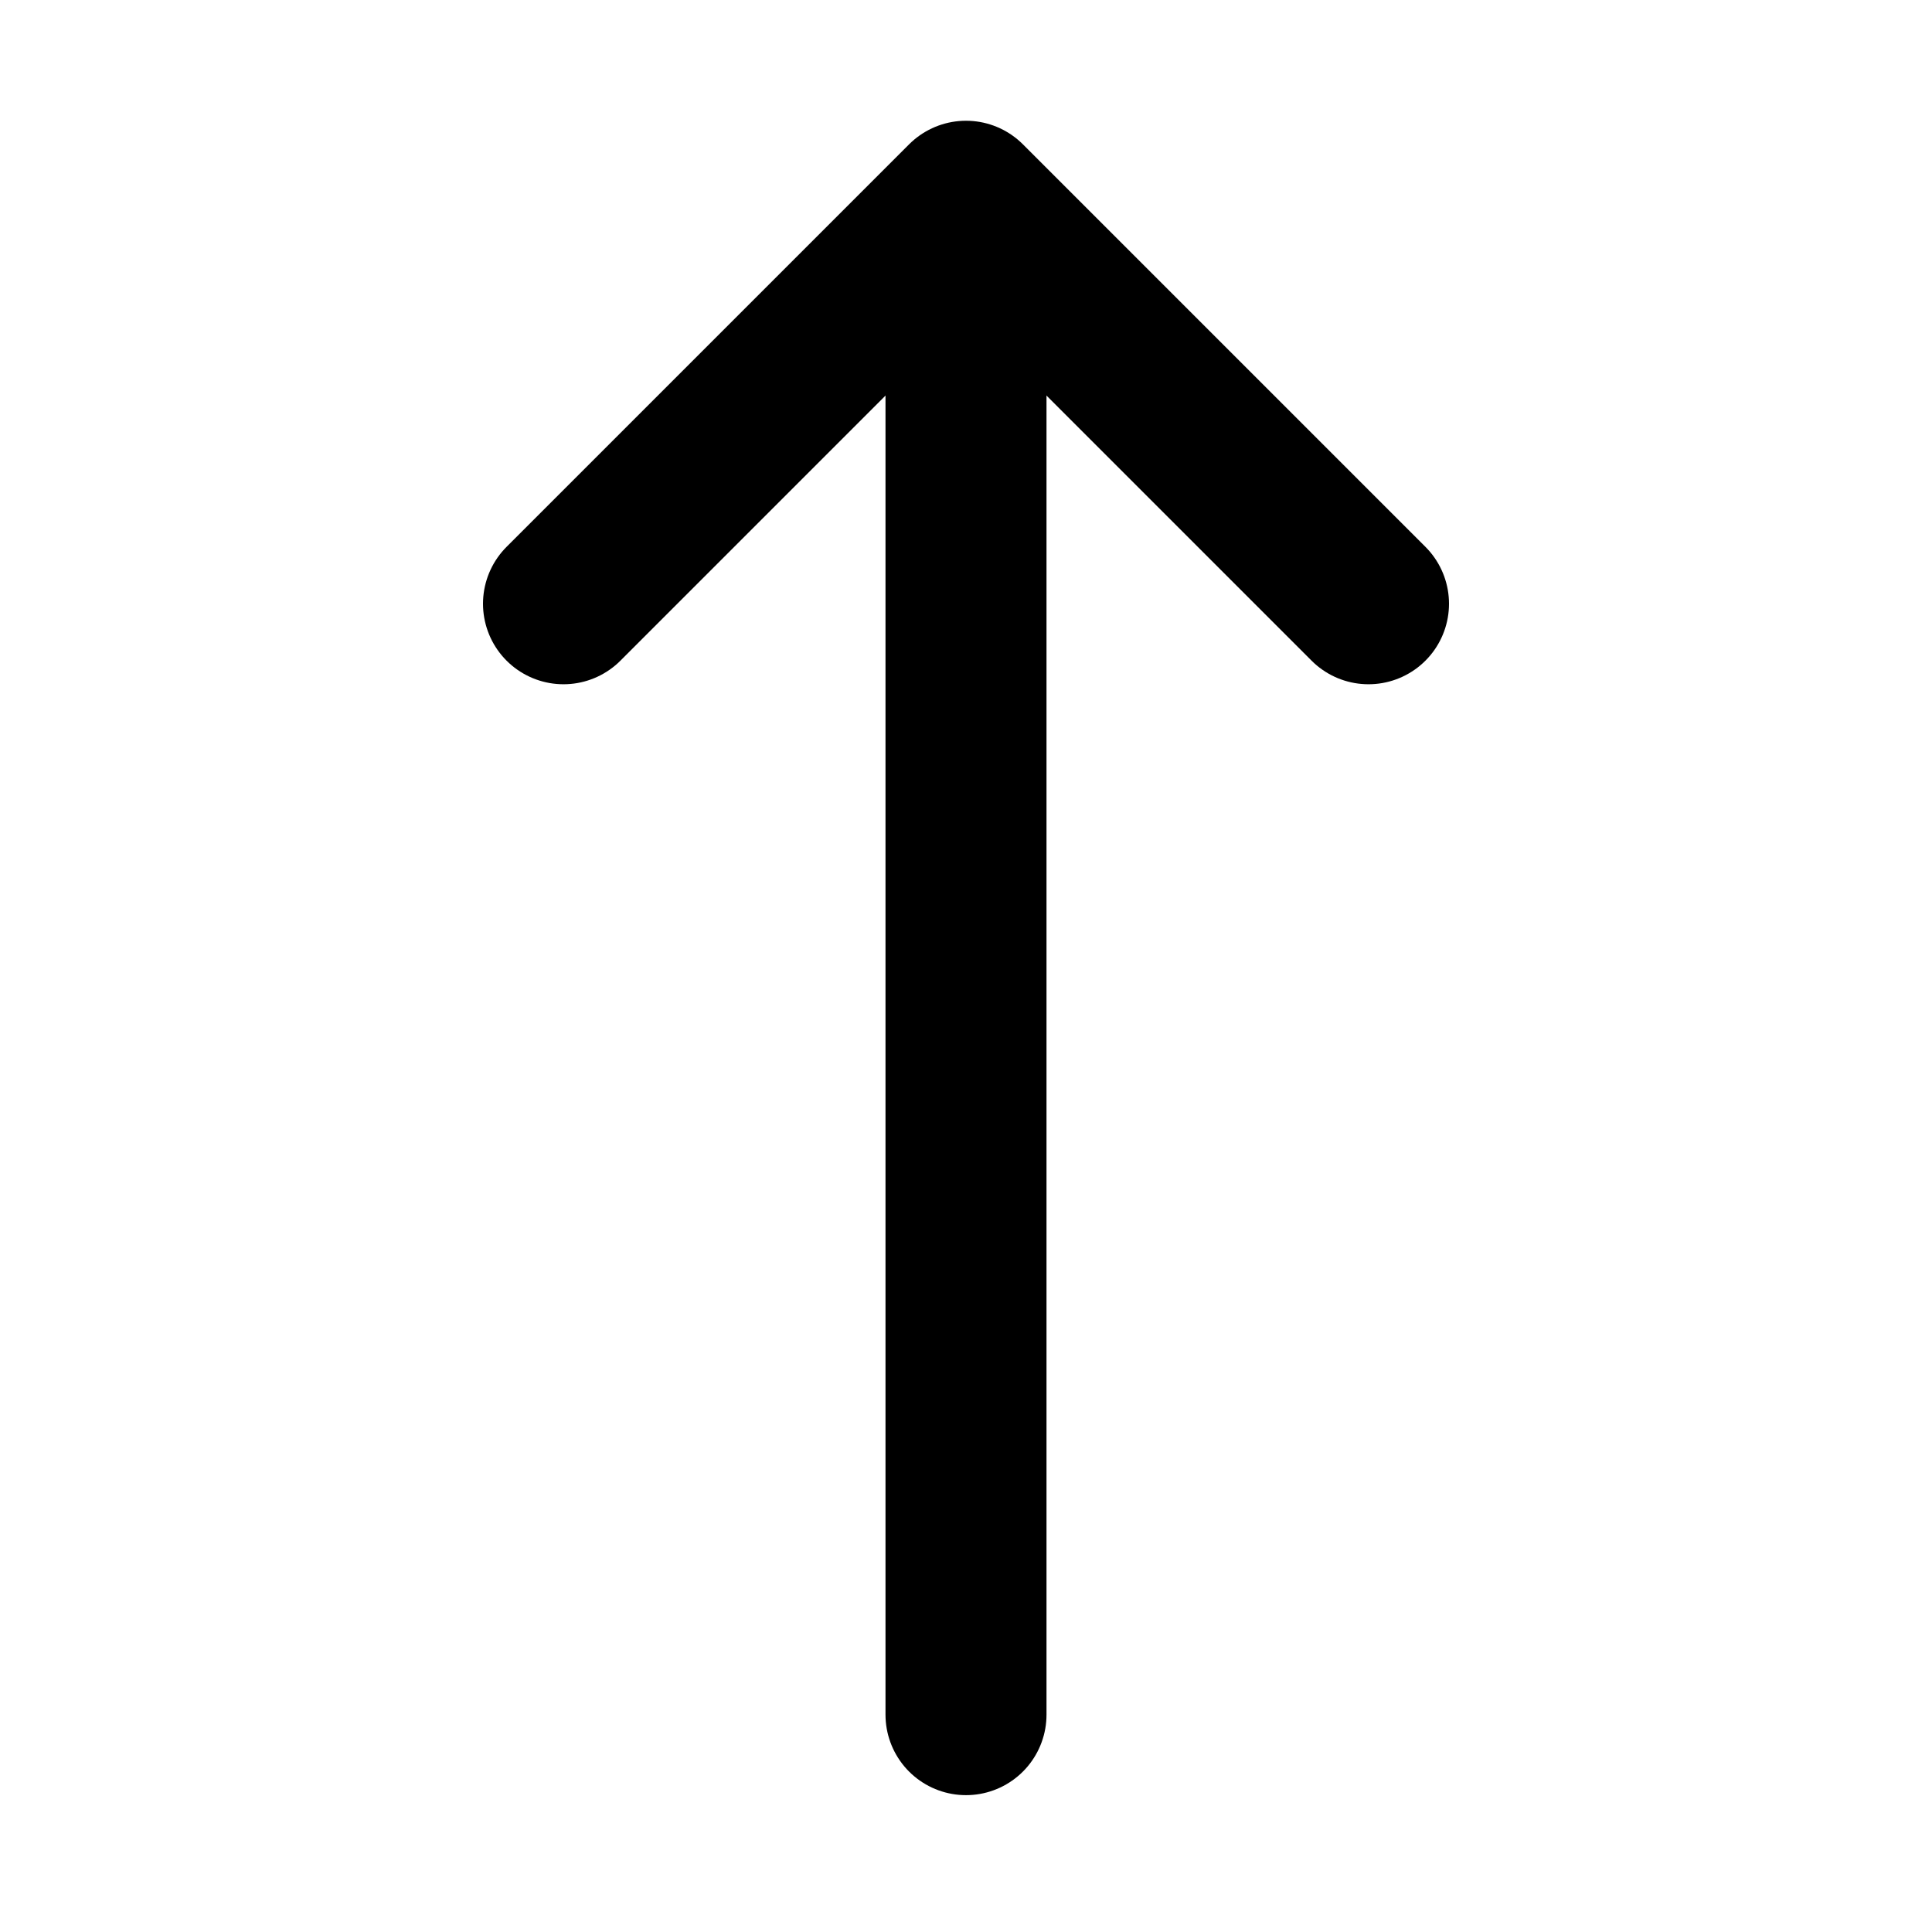
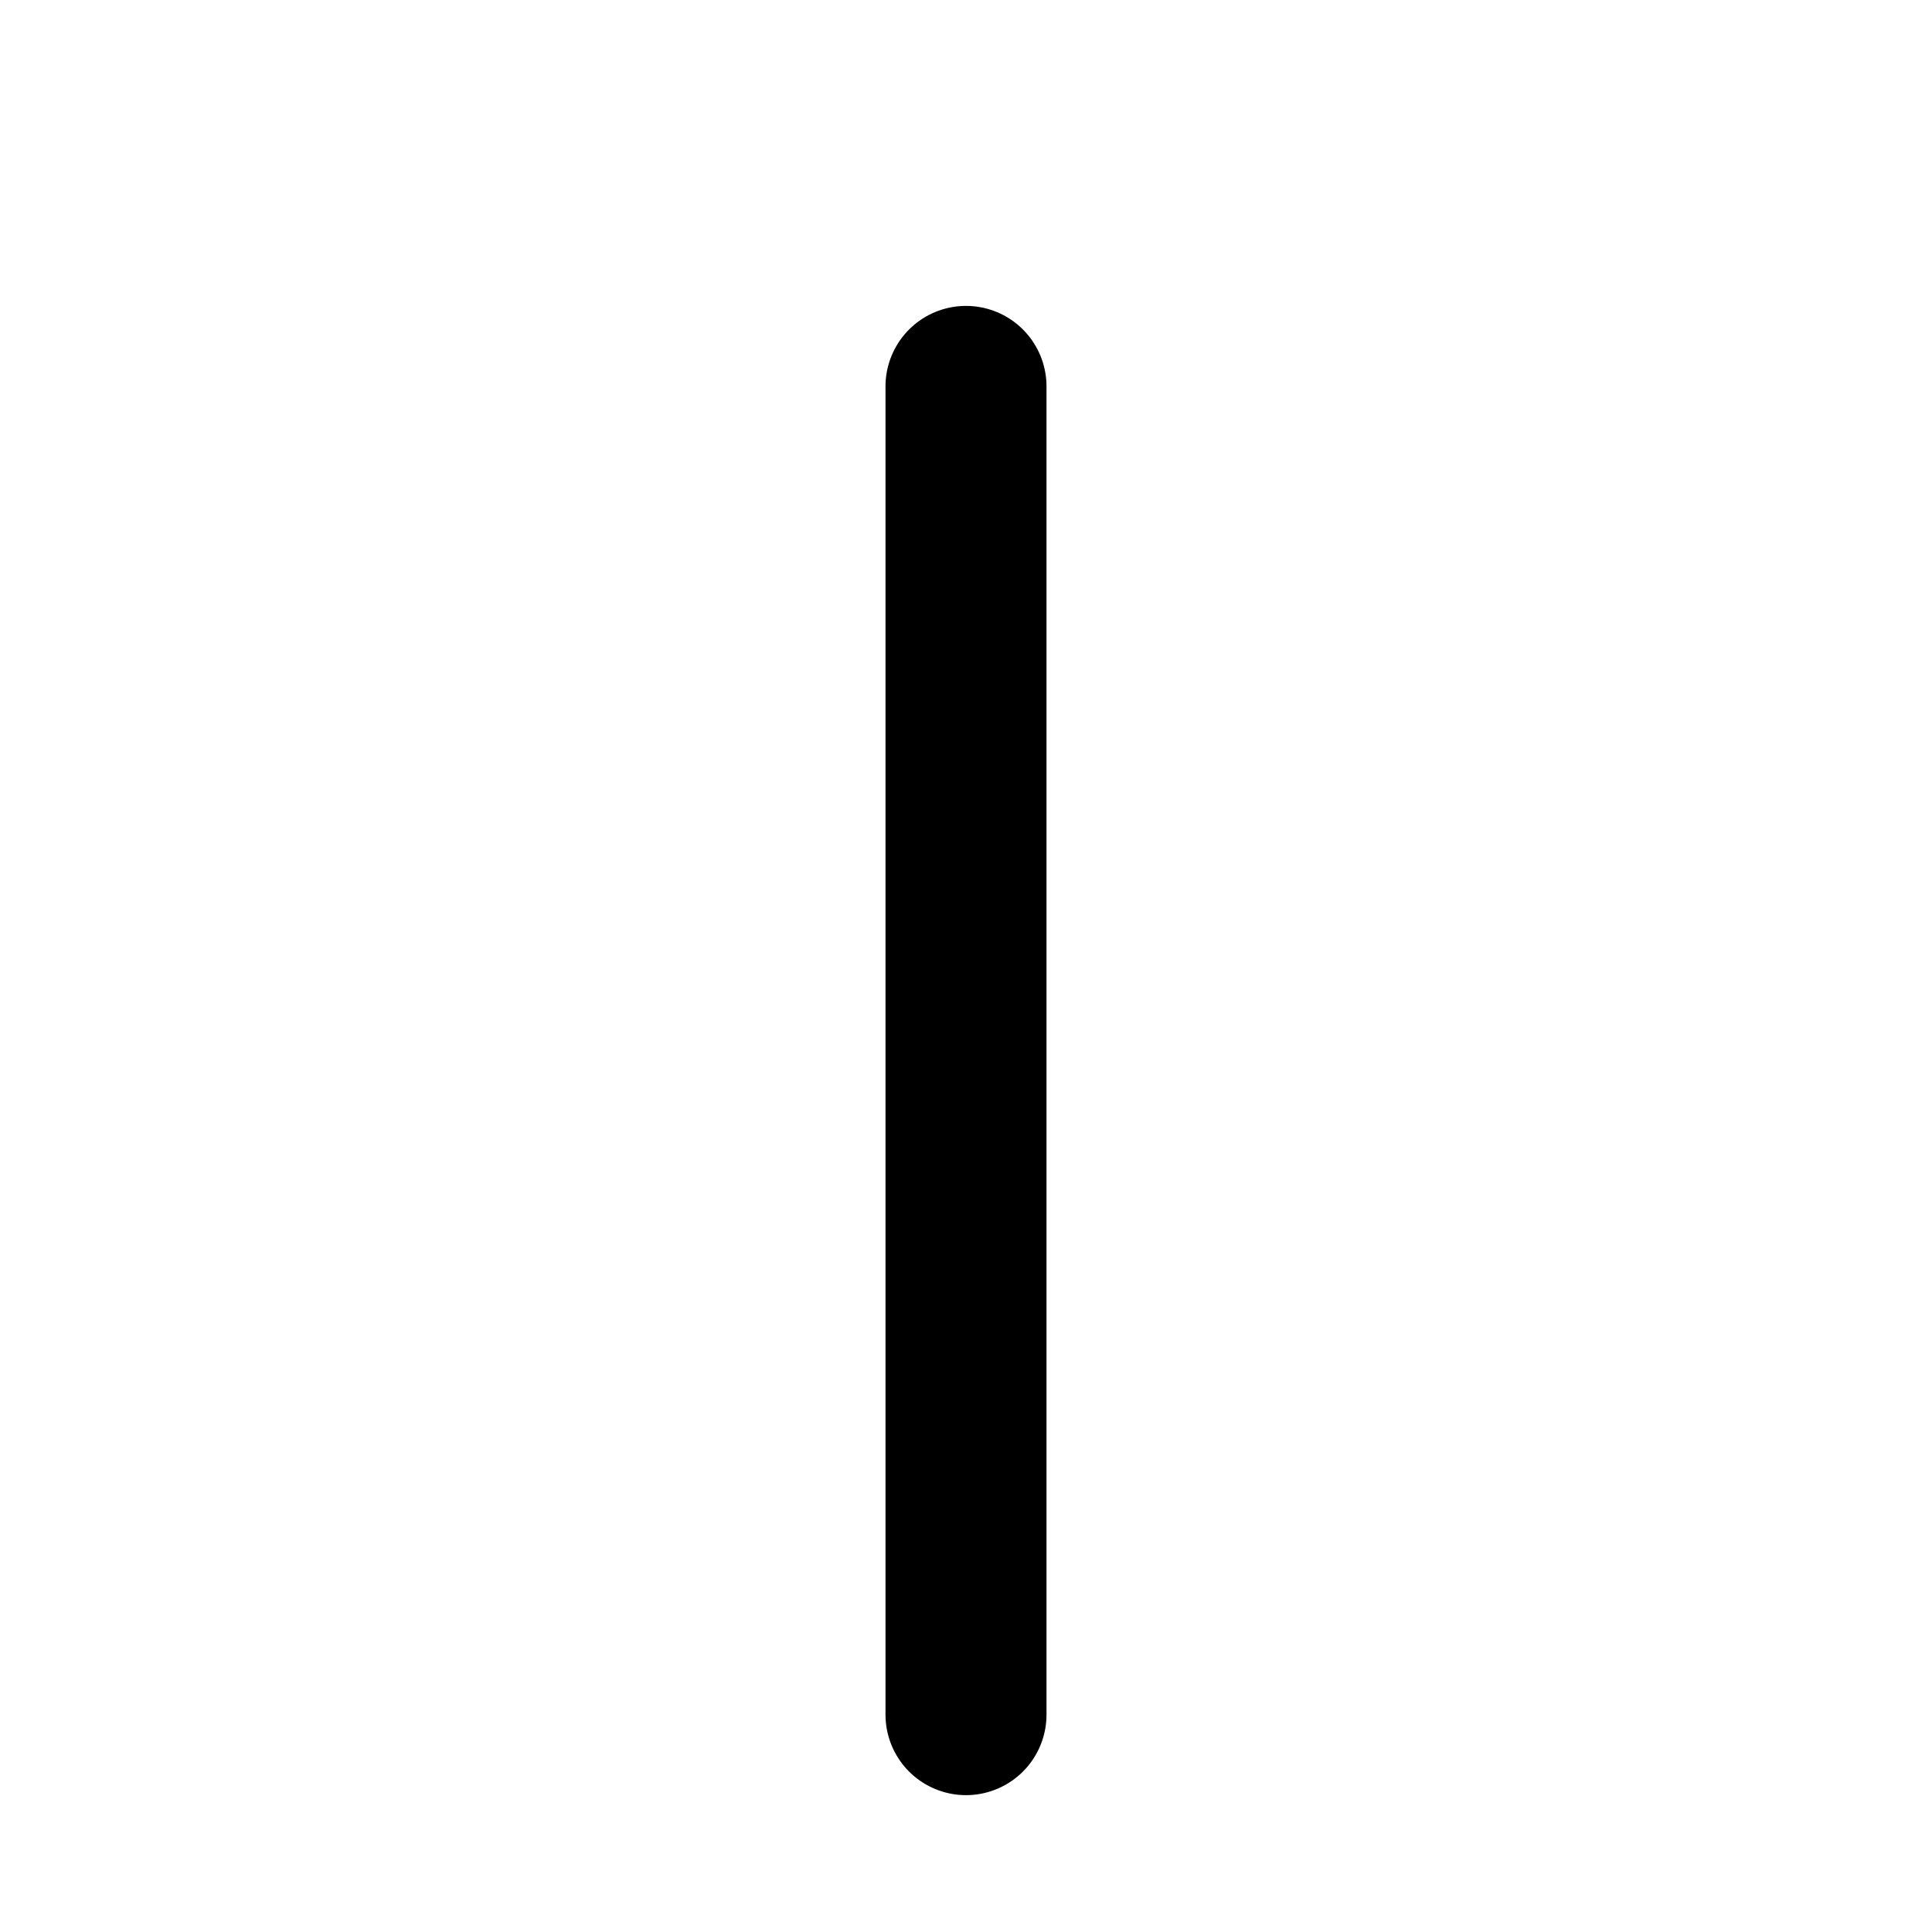
<svg xmlns="http://www.w3.org/2000/svg" width="800px" height="800px" viewBox="0 0 24 24">
  <title>i</title>
  <g id="Complete">
    <g id="arrow-up">
      <g>
-         <polyline id="Right-2" data-name="Right" points="7 7.5 12 2.5 17 7.5" fill="none" stroke="#000000" stroke-linecap="round" stroke-linejoin="round" stroke-width="2" />
        <line x1="12" y1="21.3" x2="12" y2="4.8" fill="none" stroke="#000000" stroke-linecap="round" stroke-linejoin="round" stroke-width="2" />
      </g>
    </g>
  </g>
</svg>